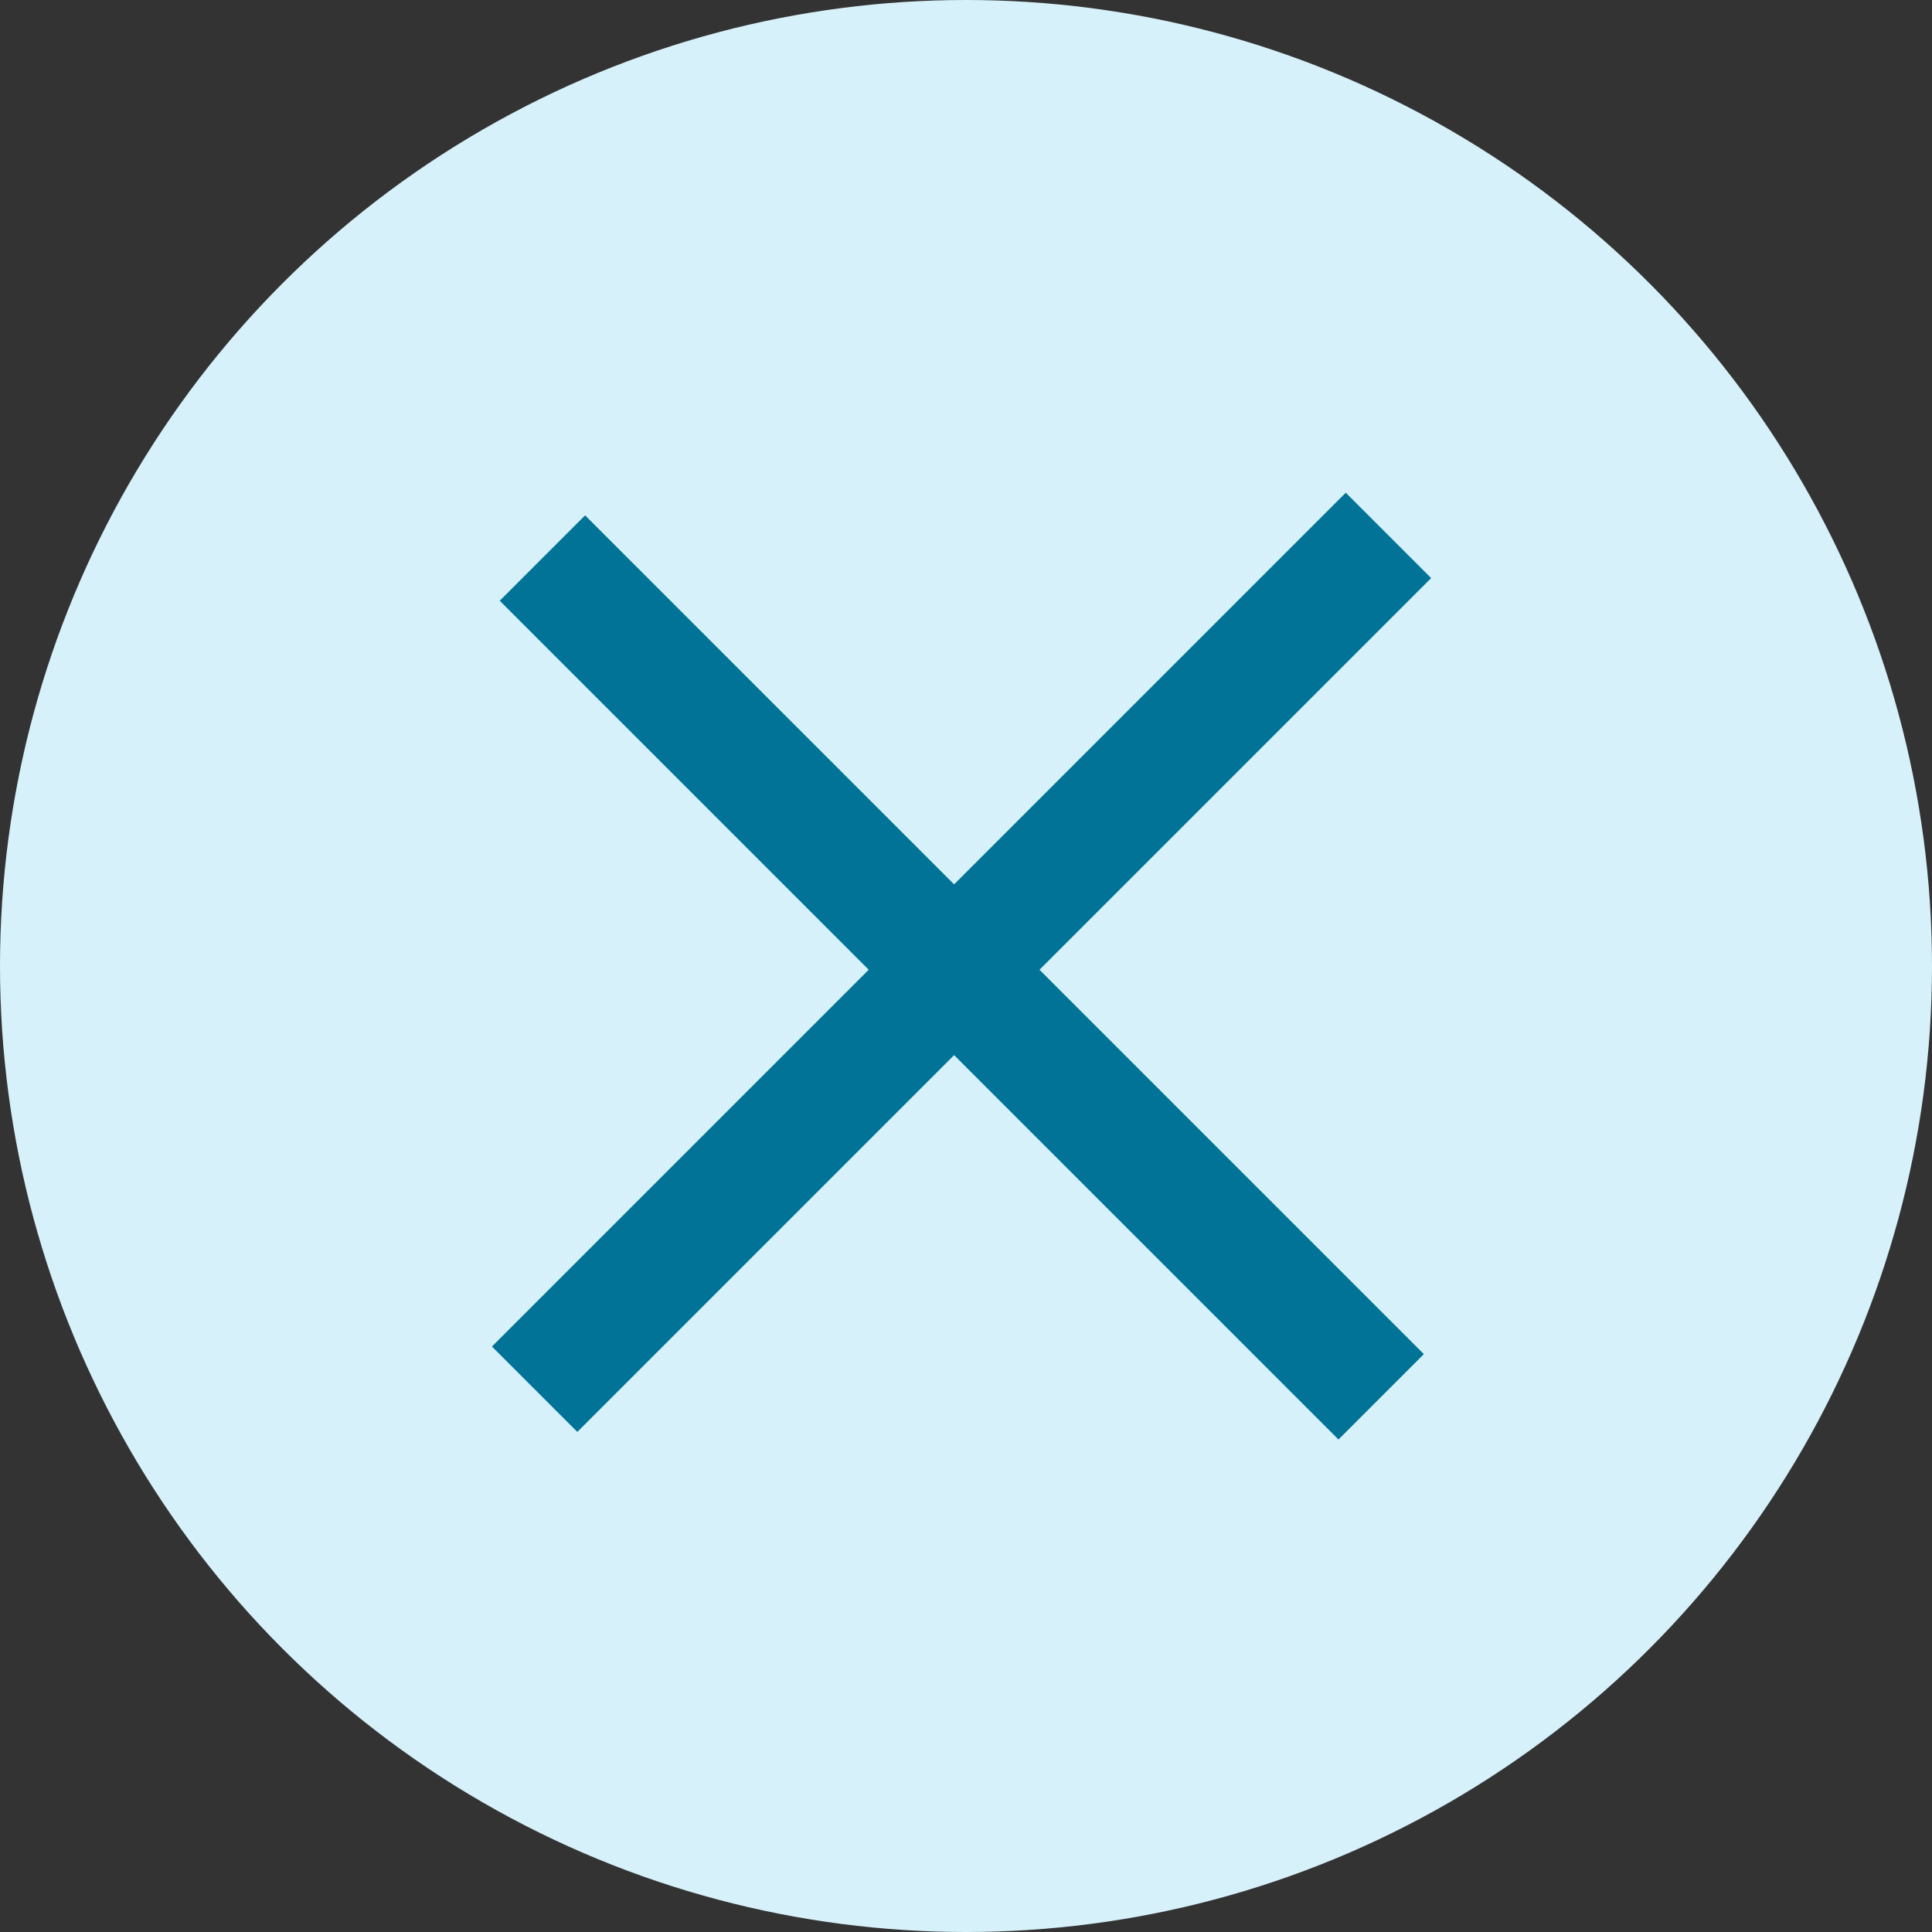
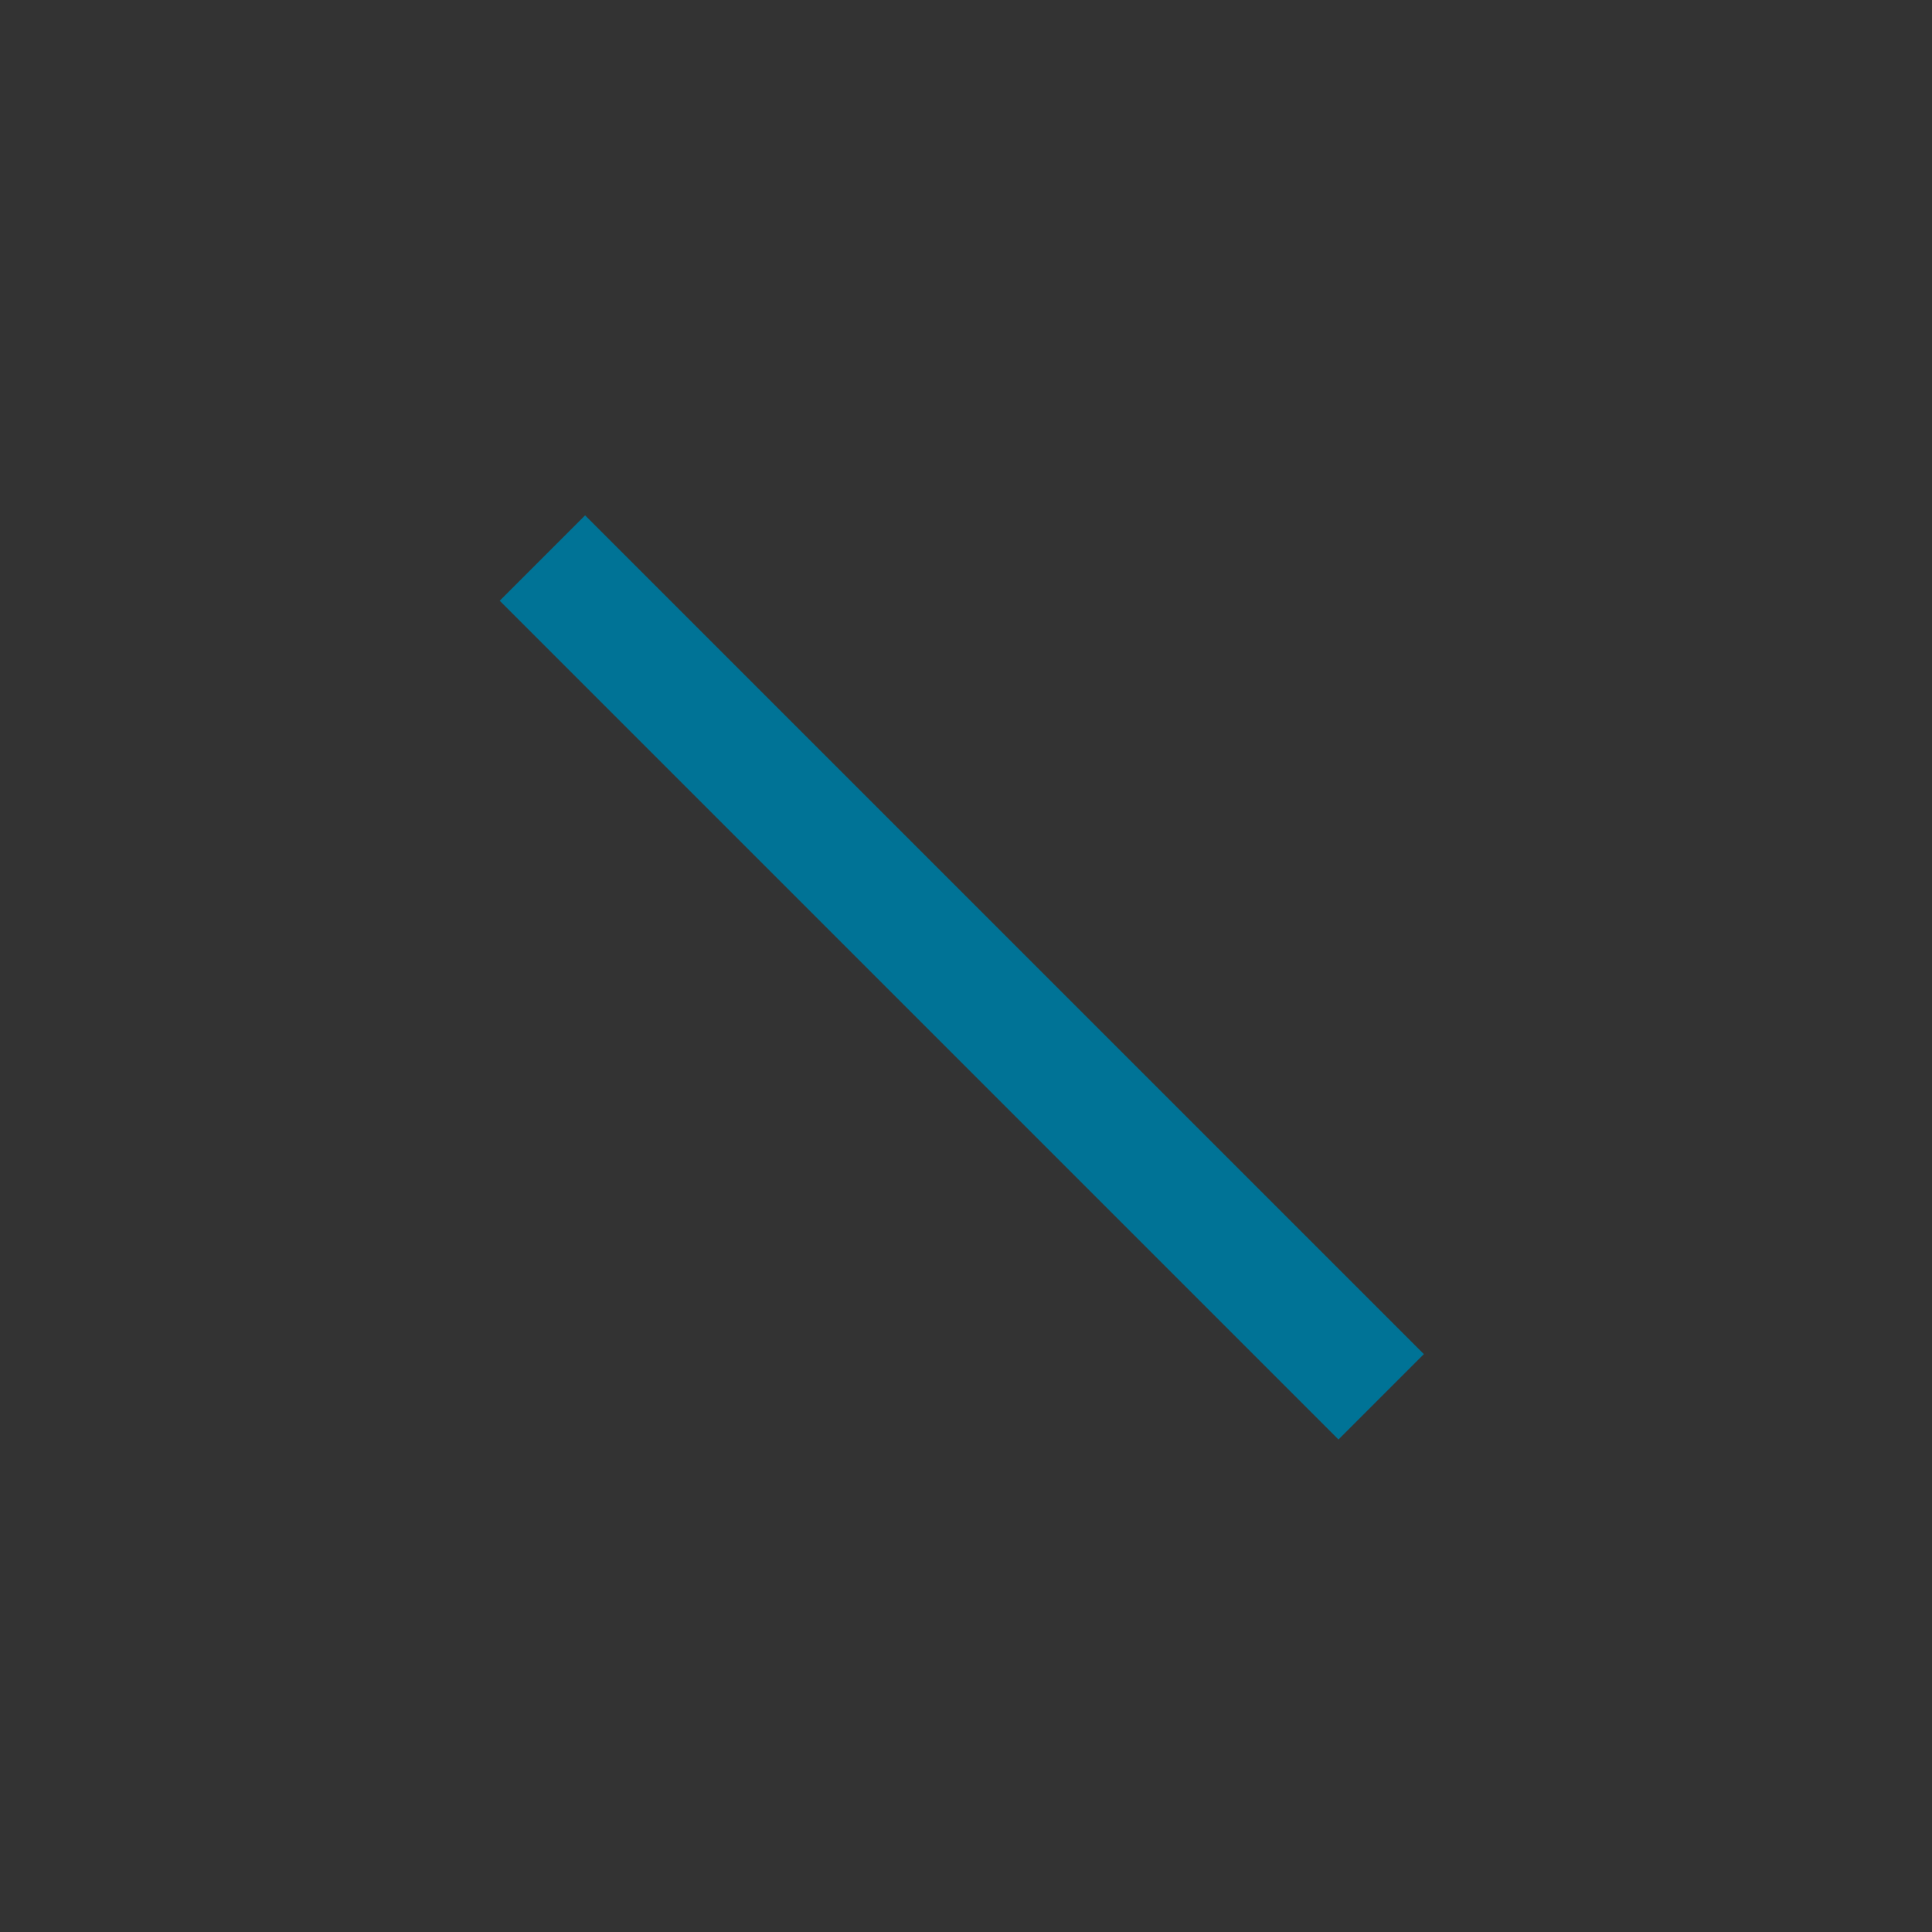
<svg xmlns="http://www.w3.org/2000/svg" width="32" height="32" viewBox="0 0 32 32">
  <rect x="0" y="0" width="32" height="32" fill="#333333" stroke="none" />
  <g transform="translate(-1256.173 -295)">
-     <circle cx="16" cy="16" r="16" transform="translate(1256.173 295)" fill="#d7f1fa" />
    <g transform="translate(-1.827 -687.011)">
      <path d="M0,1V-1H19.647V1Z" transform="translate(1266.984 991.254) rotate(45)" fill="#007396" />
-       <path d="M20,1H0V-1H20Z" transform="translate(1266.855 1005.021) rotate(-45)" fill="#007396" />
    </g>
  </g>
</svg>